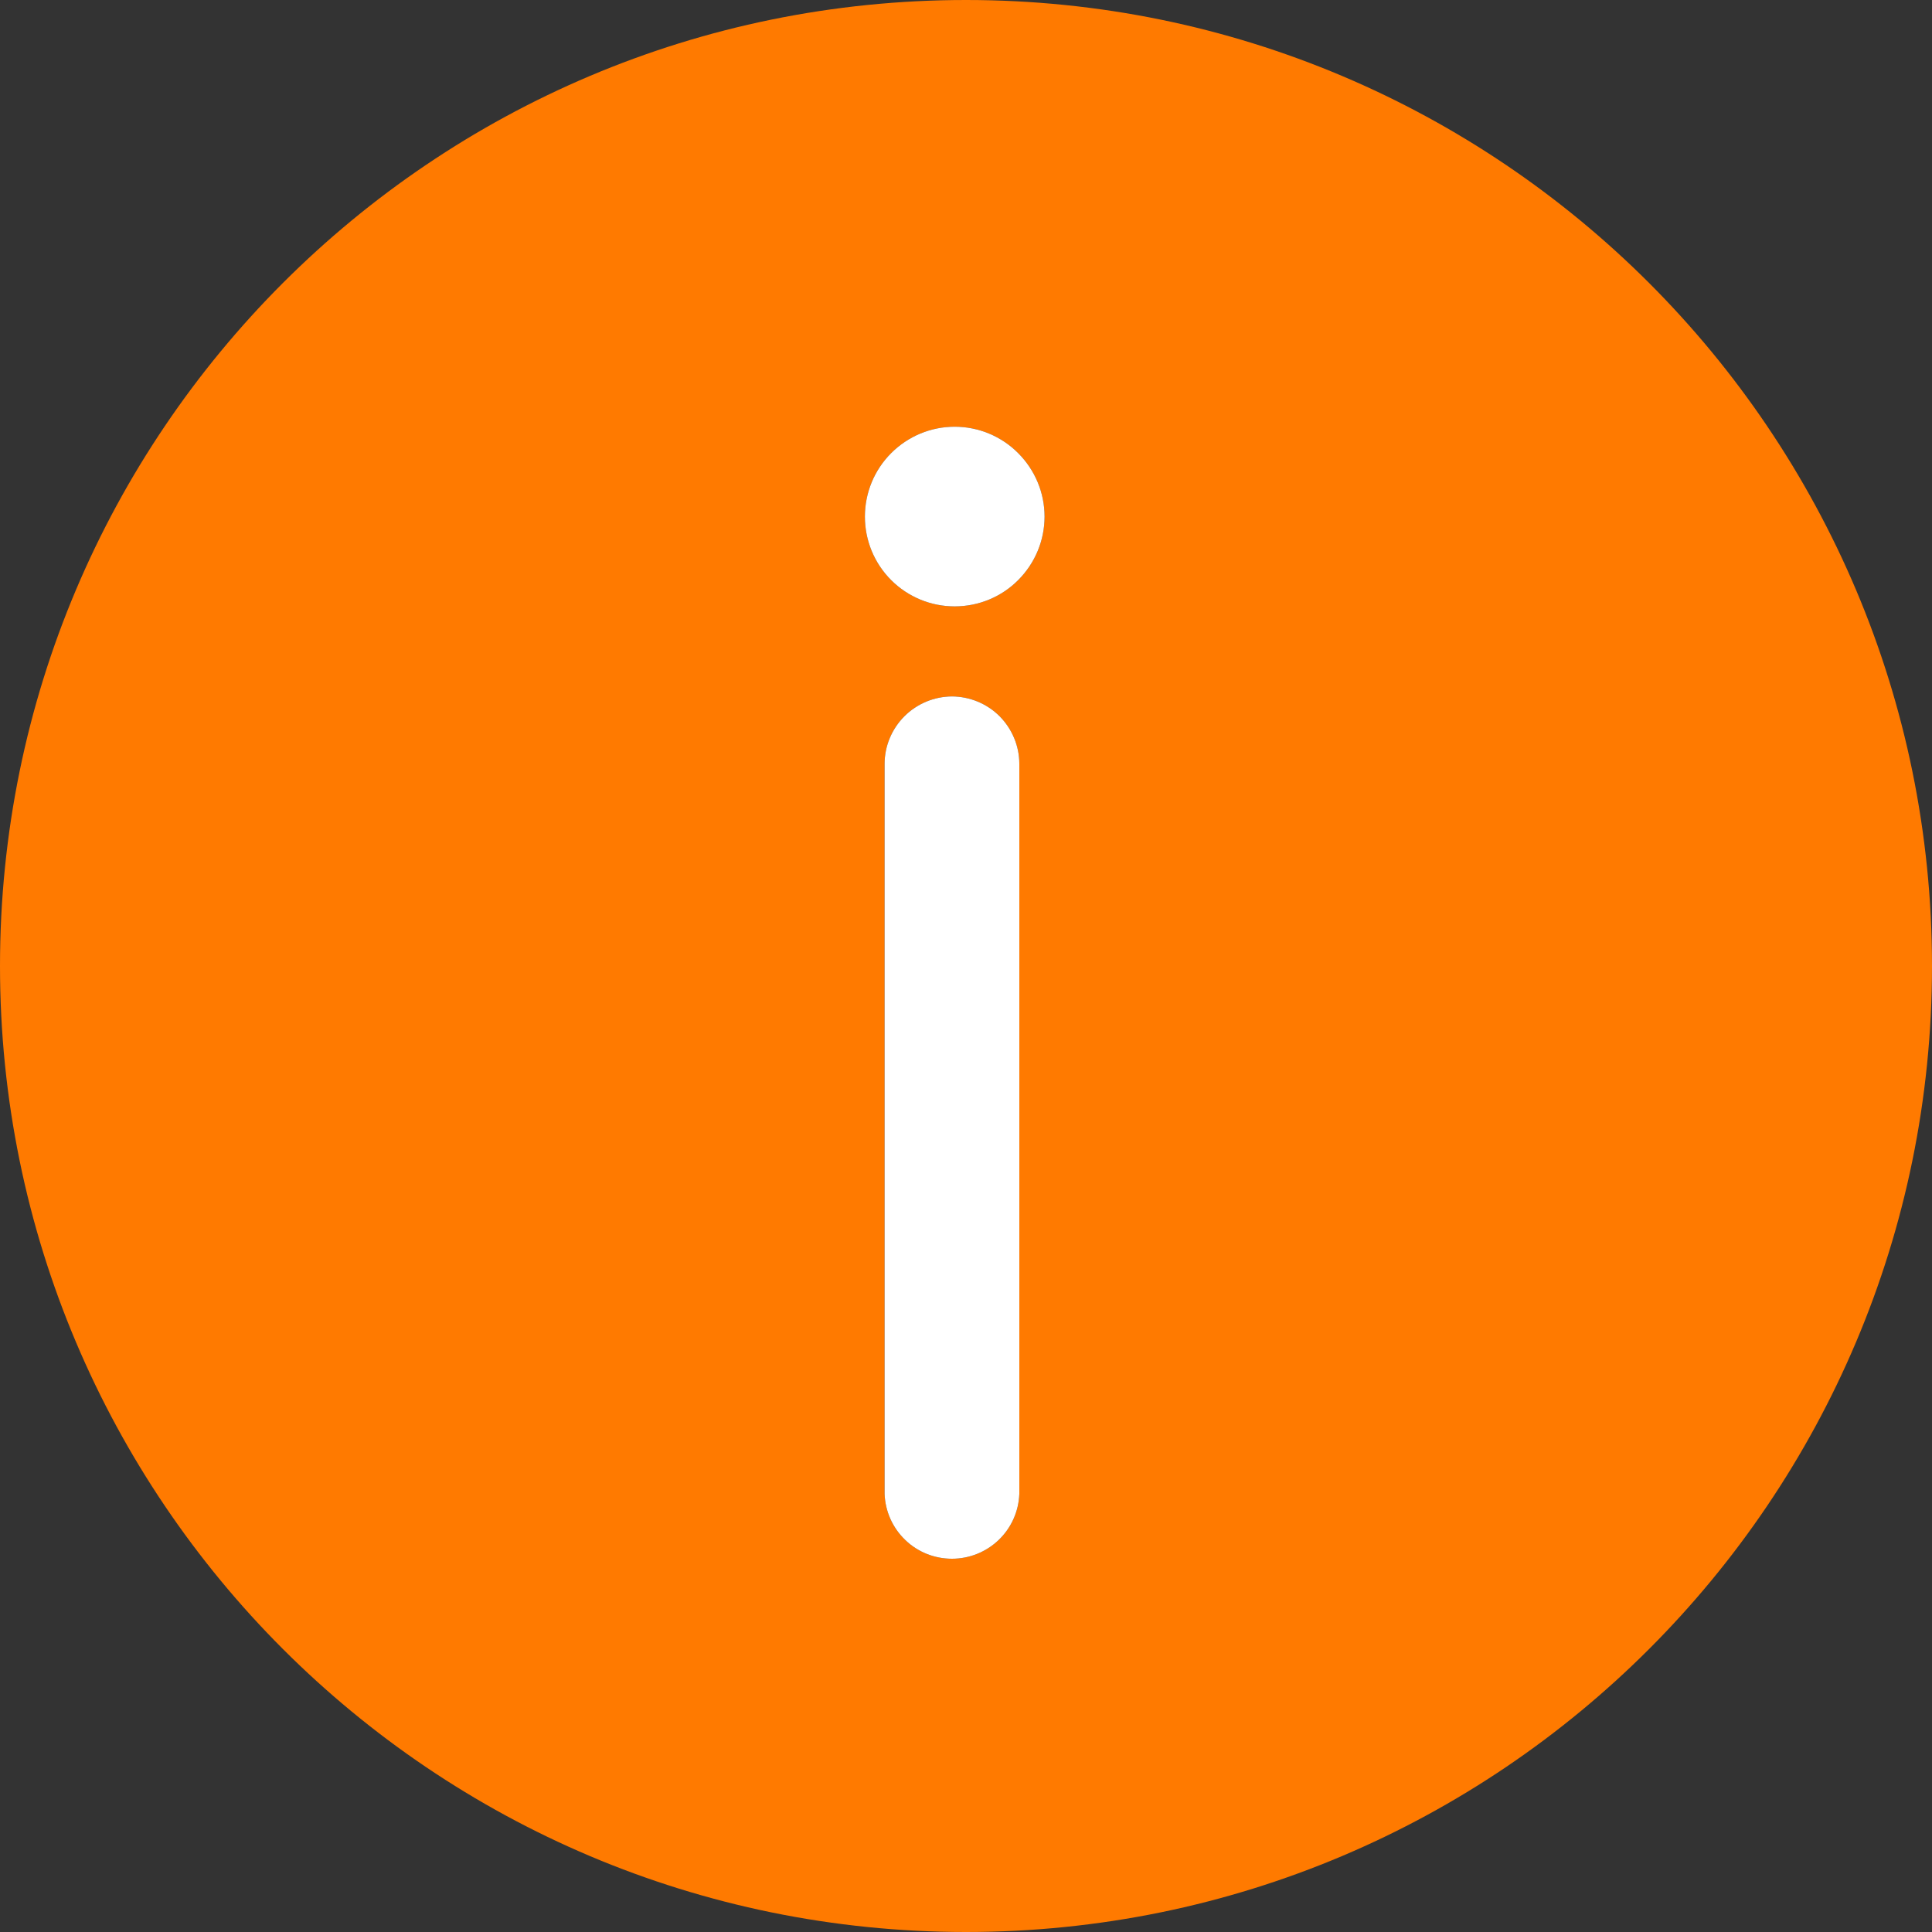
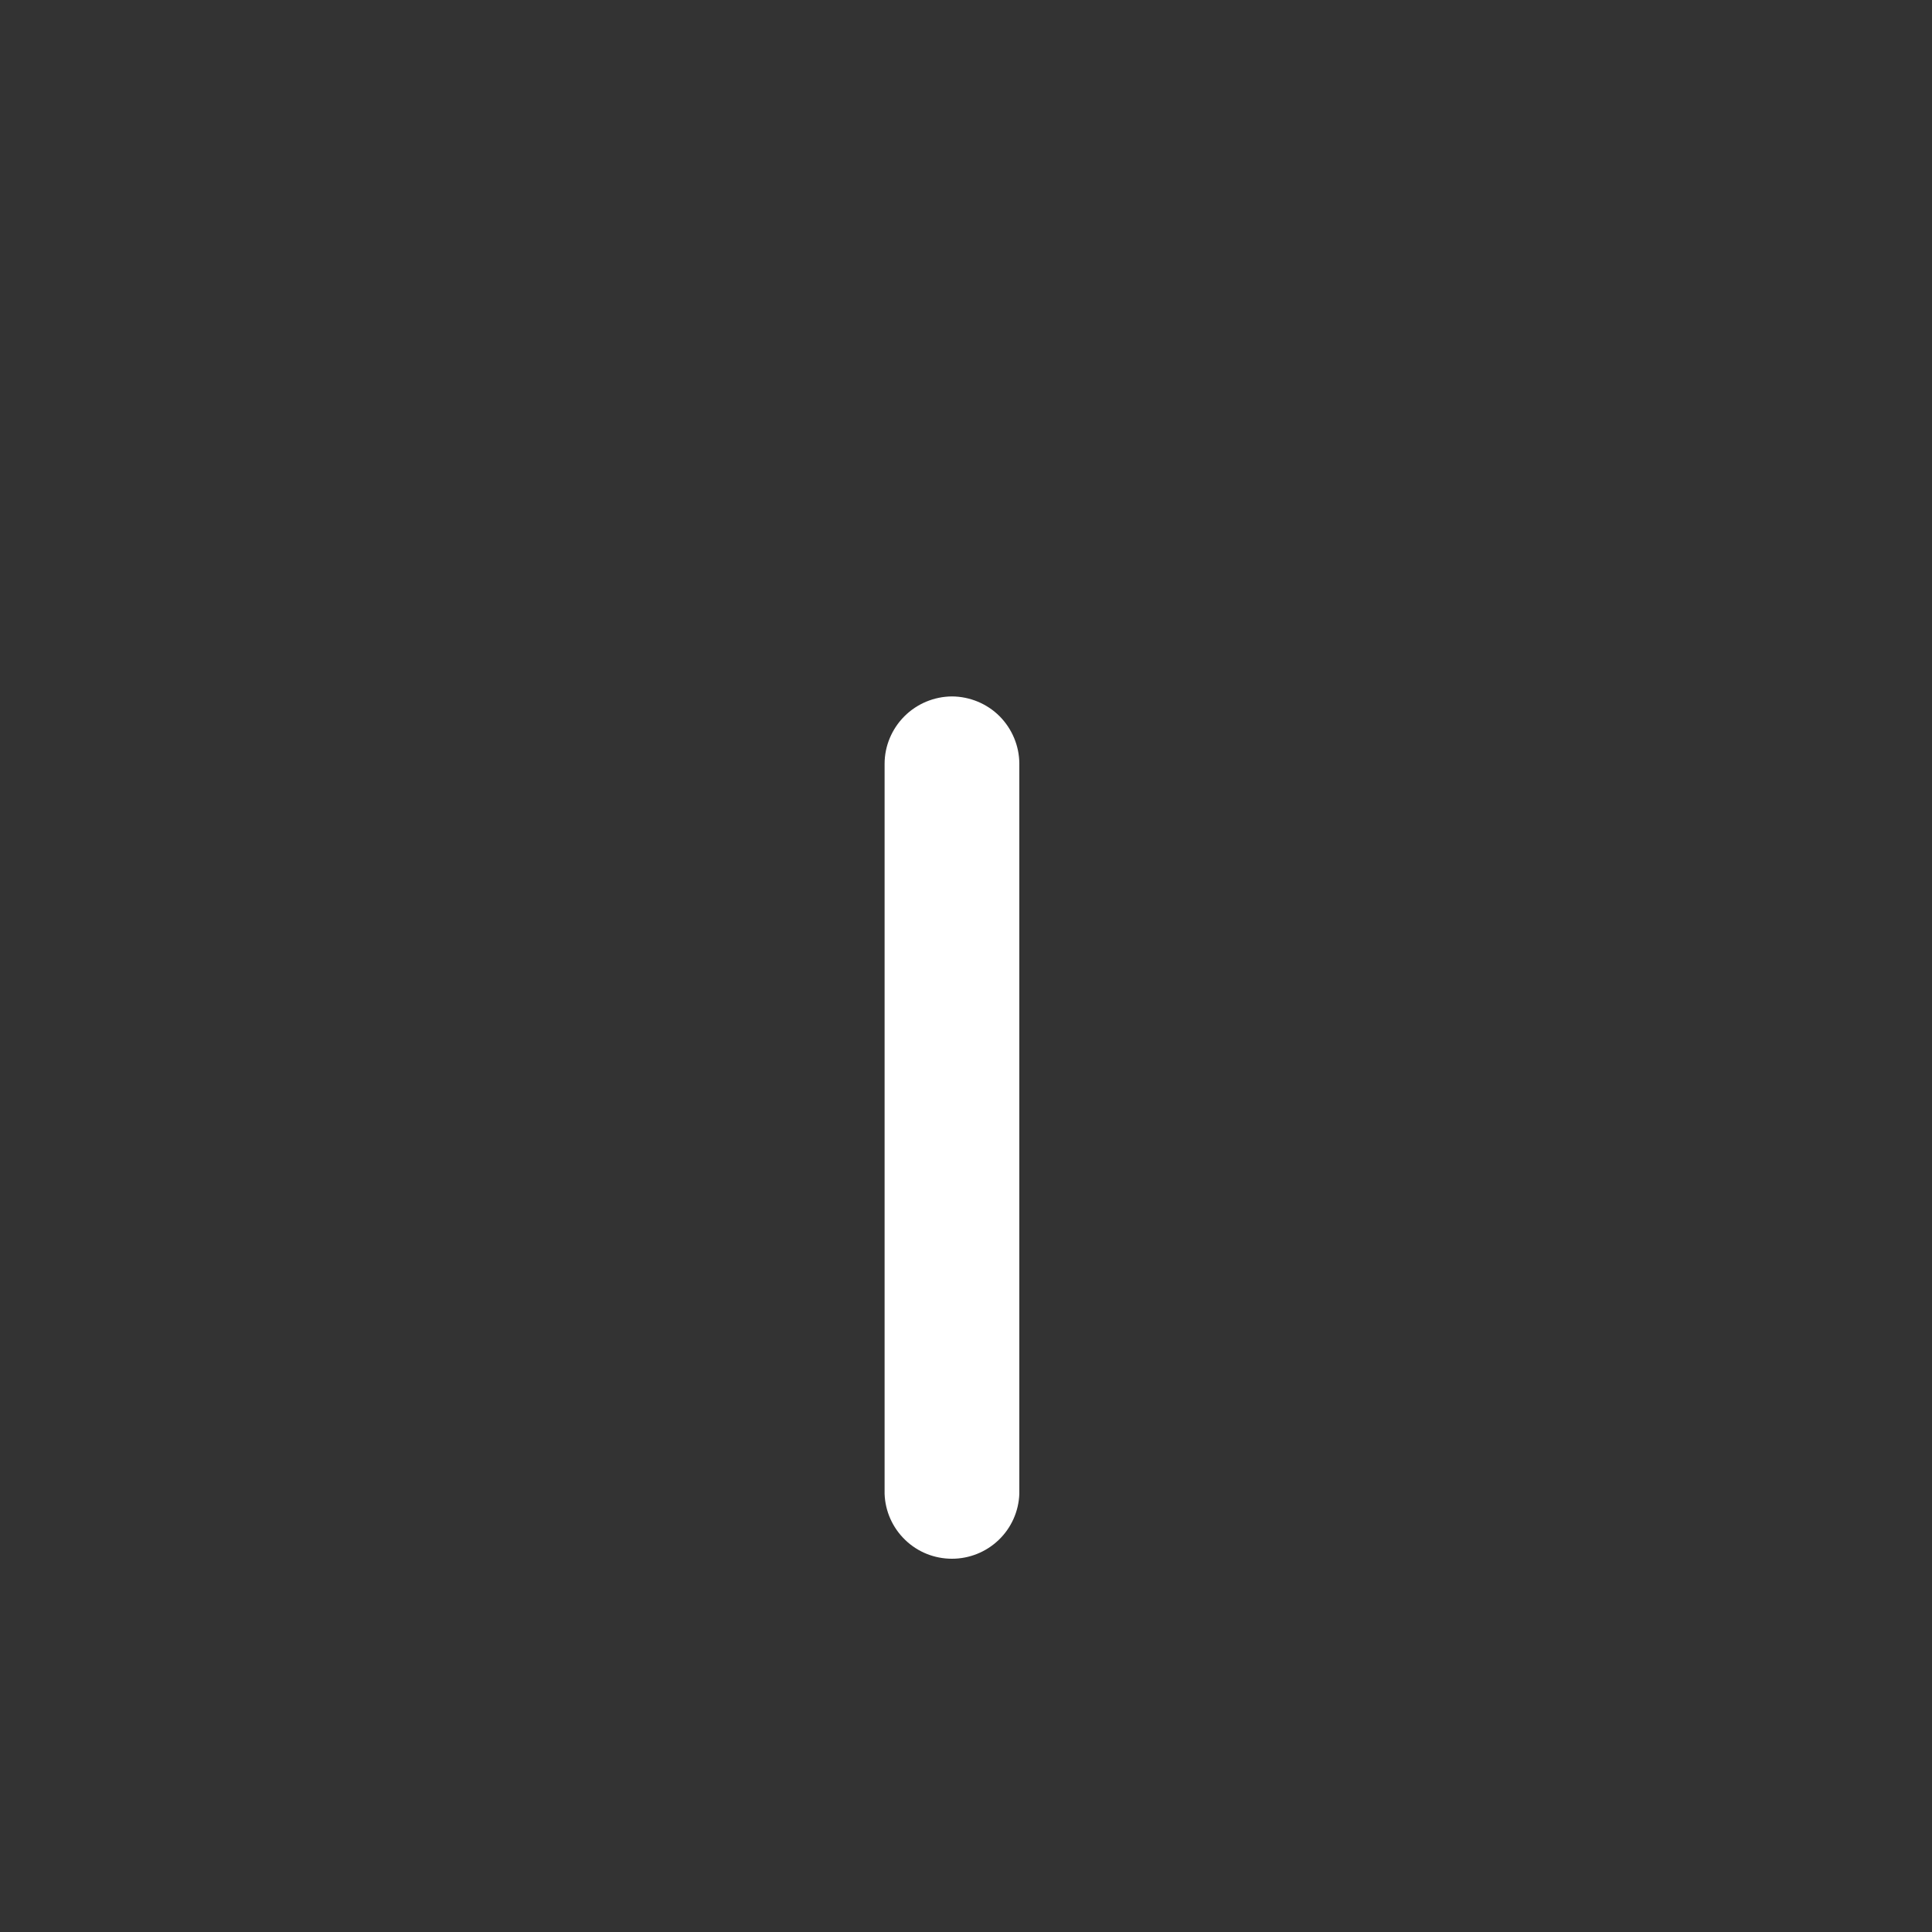
<svg xmlns="http://www.w3.org/2000/svg" width="15" height="15" viewBox="0 0 15 15" fill="none">
  <rect x="0" y="0" width="15" height="15" fill="#333333" stroke="none" />
-   <path d="M7.5 0C11.642 0 15 3.358 15 7.5C15 11.642 11.642 15 7.5 15C3.358 15 0 11.642 0 7.5C0 3.358 3.358 0 7.5 0ZM7.391 5.407C7.253 5.408 7.12 5.463 7.022 5.561C6.924 5.659 6.868 5.792 6.868 5.93V11.599C6.873 11.734 6.93 11.862 7.028 11.956C7.125 12.05 7.255 12.102 7.391 12.102C7.526 12.102 7.656 12.05 7.754 11.956C7.852 11.862 7.909 11.734 7.914 11.599V5.93C7.914 5.792 7.858 5.659 7.761 5.561C7.663 5.463 7.53 5.408 7.391 5.407ZM7.412 3.313C7.227 3.313 7.05 3.387 6.919 3.518C6.788 3.649 6.715 3.826 6.715 4.011C6.715 4.196 6.788 4.373 6.919 4.504C7.05 4.635 7.227 4.708 7.412 4.708C7.597 4.708 7.775 4.635 7.905 4.504C8.036 4.373 8.11 4.196 8.11 4.011C8.11 3.826 8.036 3.649 7.905 3.518C7.775 3.387 7.597 3.313 7.412 3.313Z" fill="#FF7A00" />
  <path d="M7.391 5.407C7.253 5.408 7.12 5.463 7.022 5.561C6.924 5.659 6.868 5.792 6.868 5.93V11.599C6.873 11.734 6.93 11.862 7.028 11.956C7.125 12.05 7.255 12.102 7.391 12.102C7.526 12.102 7.656 12.05 7.754 11.956C7.852 11.862 7.909 11.734 7.914 11.599V5.93C7.914 5.792 7.858 5.659 7.761 5.561C7.663 5.463 7.53 5.408 7.391 5.407Z" fill="white" />
-   <path d="M7.412 3.313C7.227 3.313 7.05 3.387 6.919 3.518C6.788 3.649 6.715 3.826 6.715 4.011C6.715 4.196 6.788 4.373 6.919 4.504C7.05 4.635 7.227 4.708 7.412 4.708C7.597 4.708 7.775 4.635 7.905 4.504C8.036 4.373 8.11 4.196 8.11 4.011C8.11 3.826 8.036 3.649 7.905 3.518C7.775 3.387 7.597 3.313 7.412 3.313Z" fill="white" />
</svg>